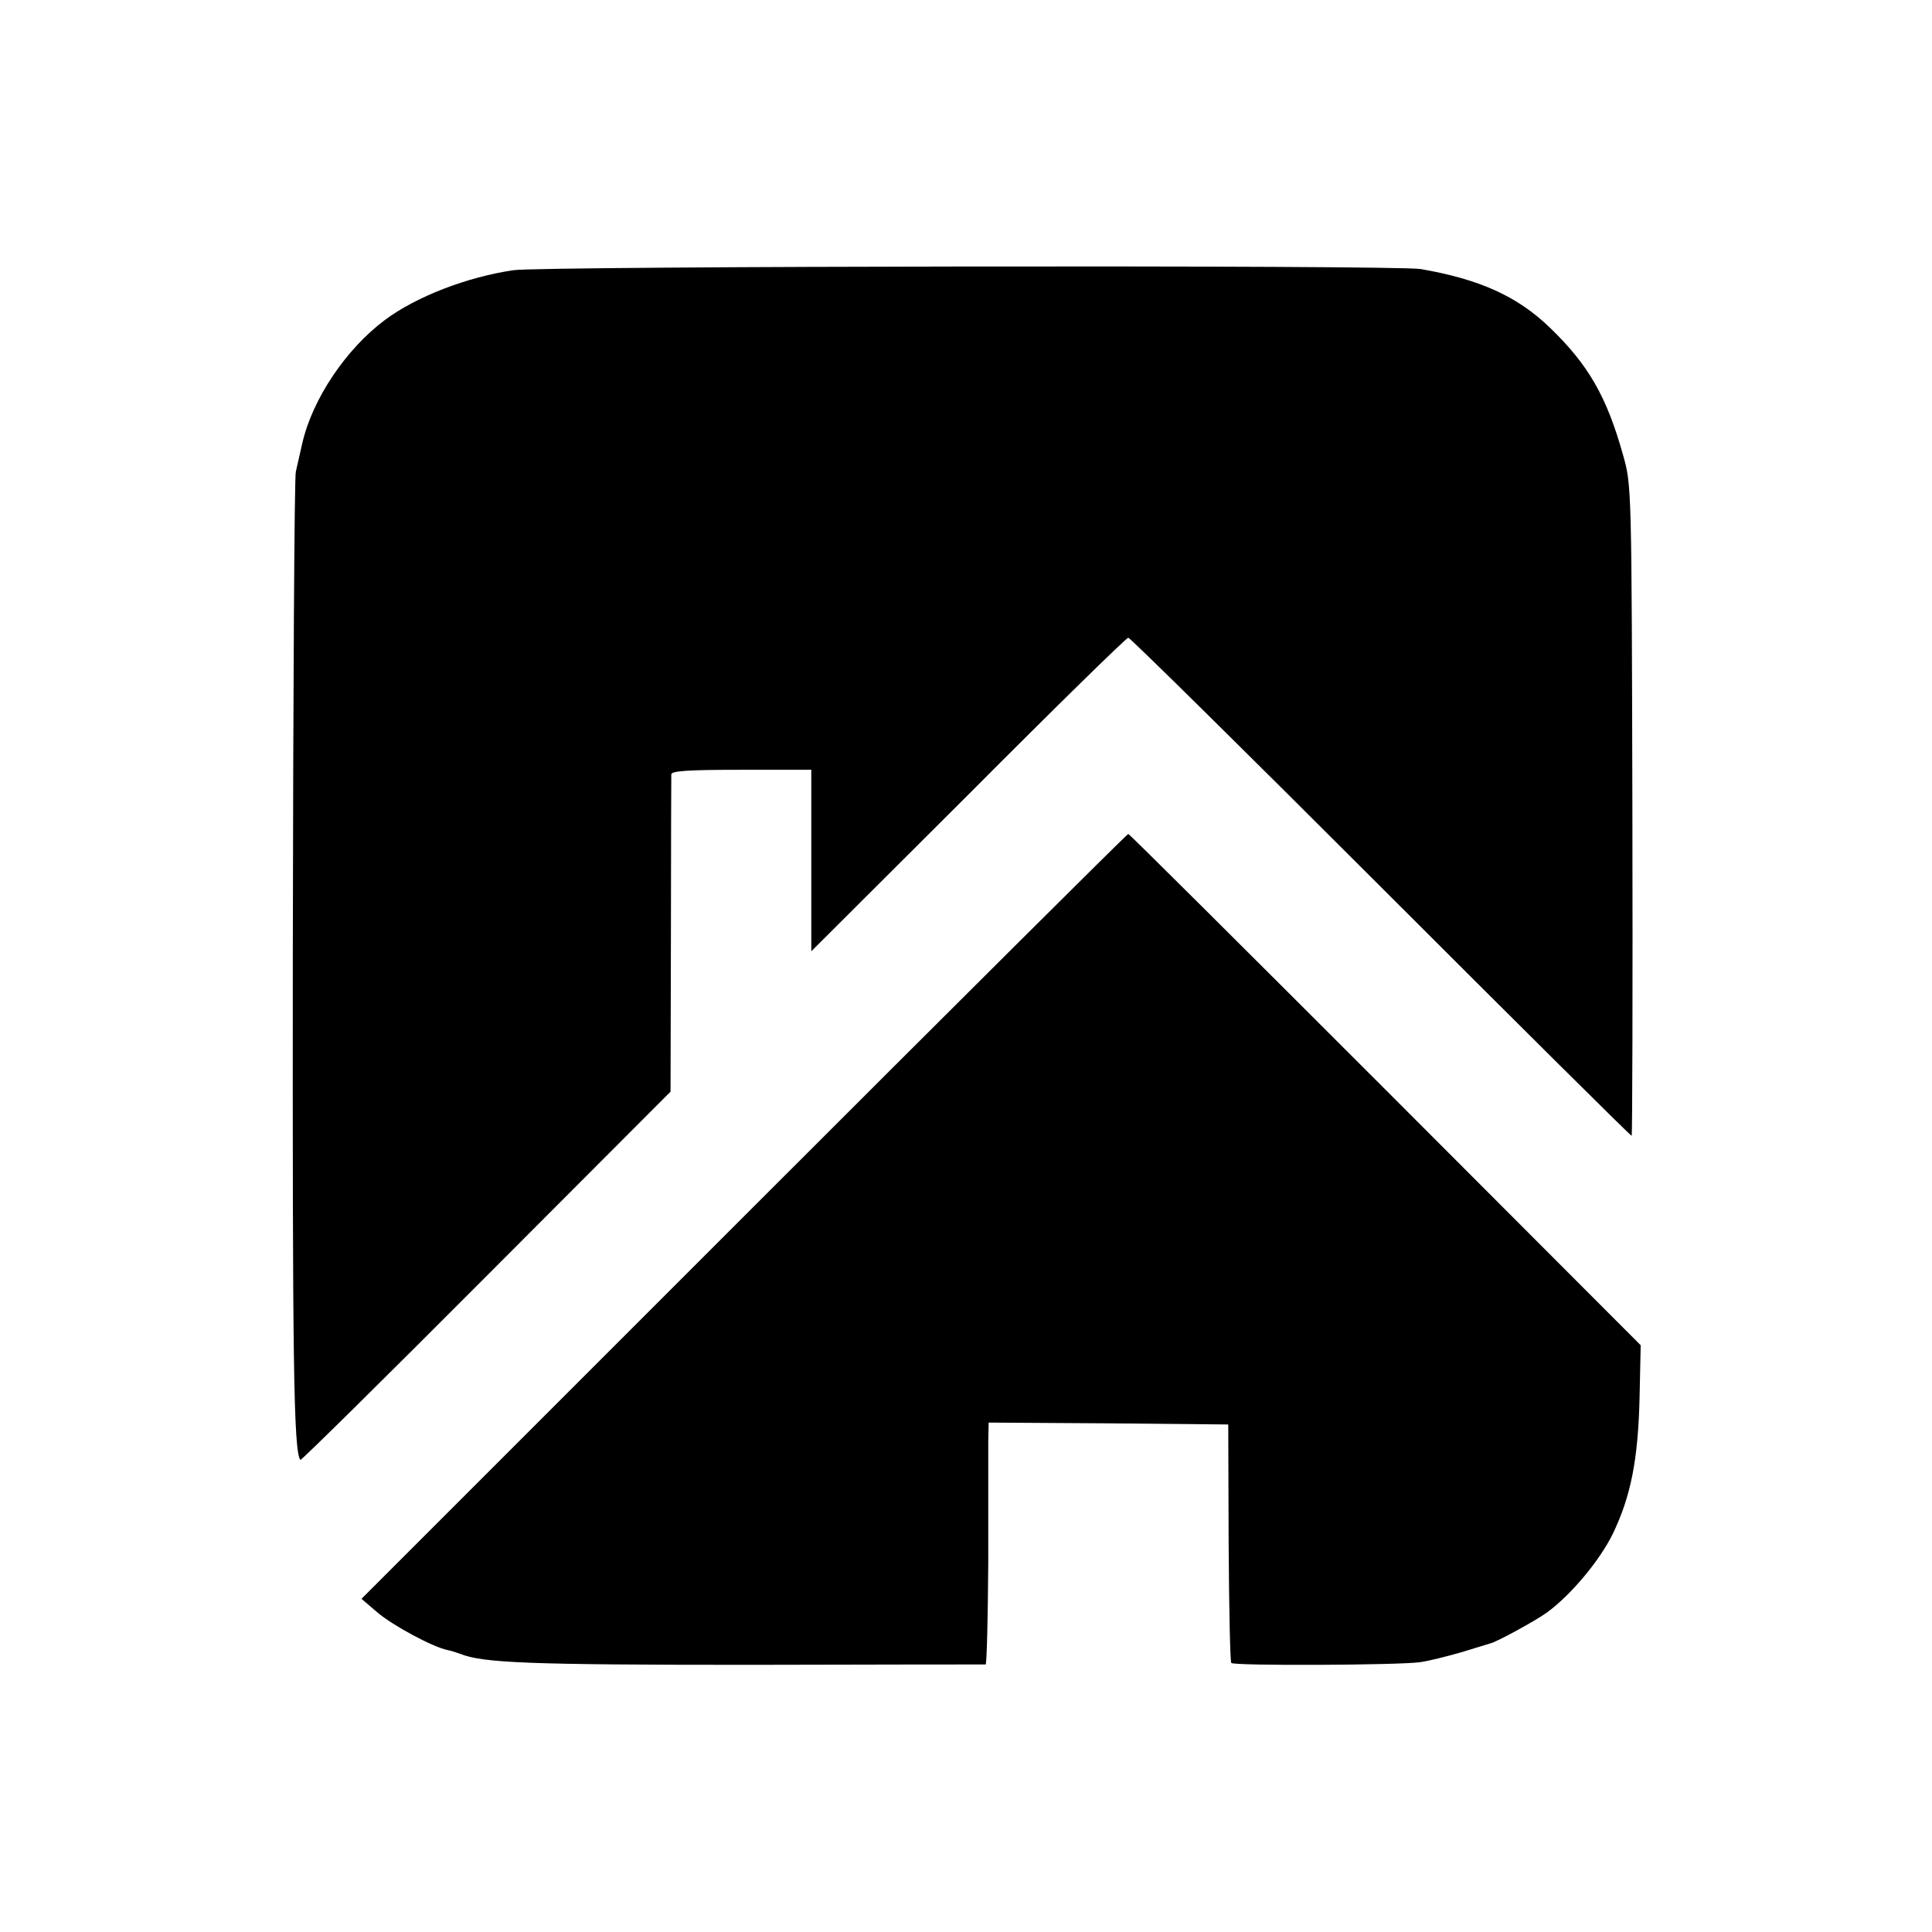
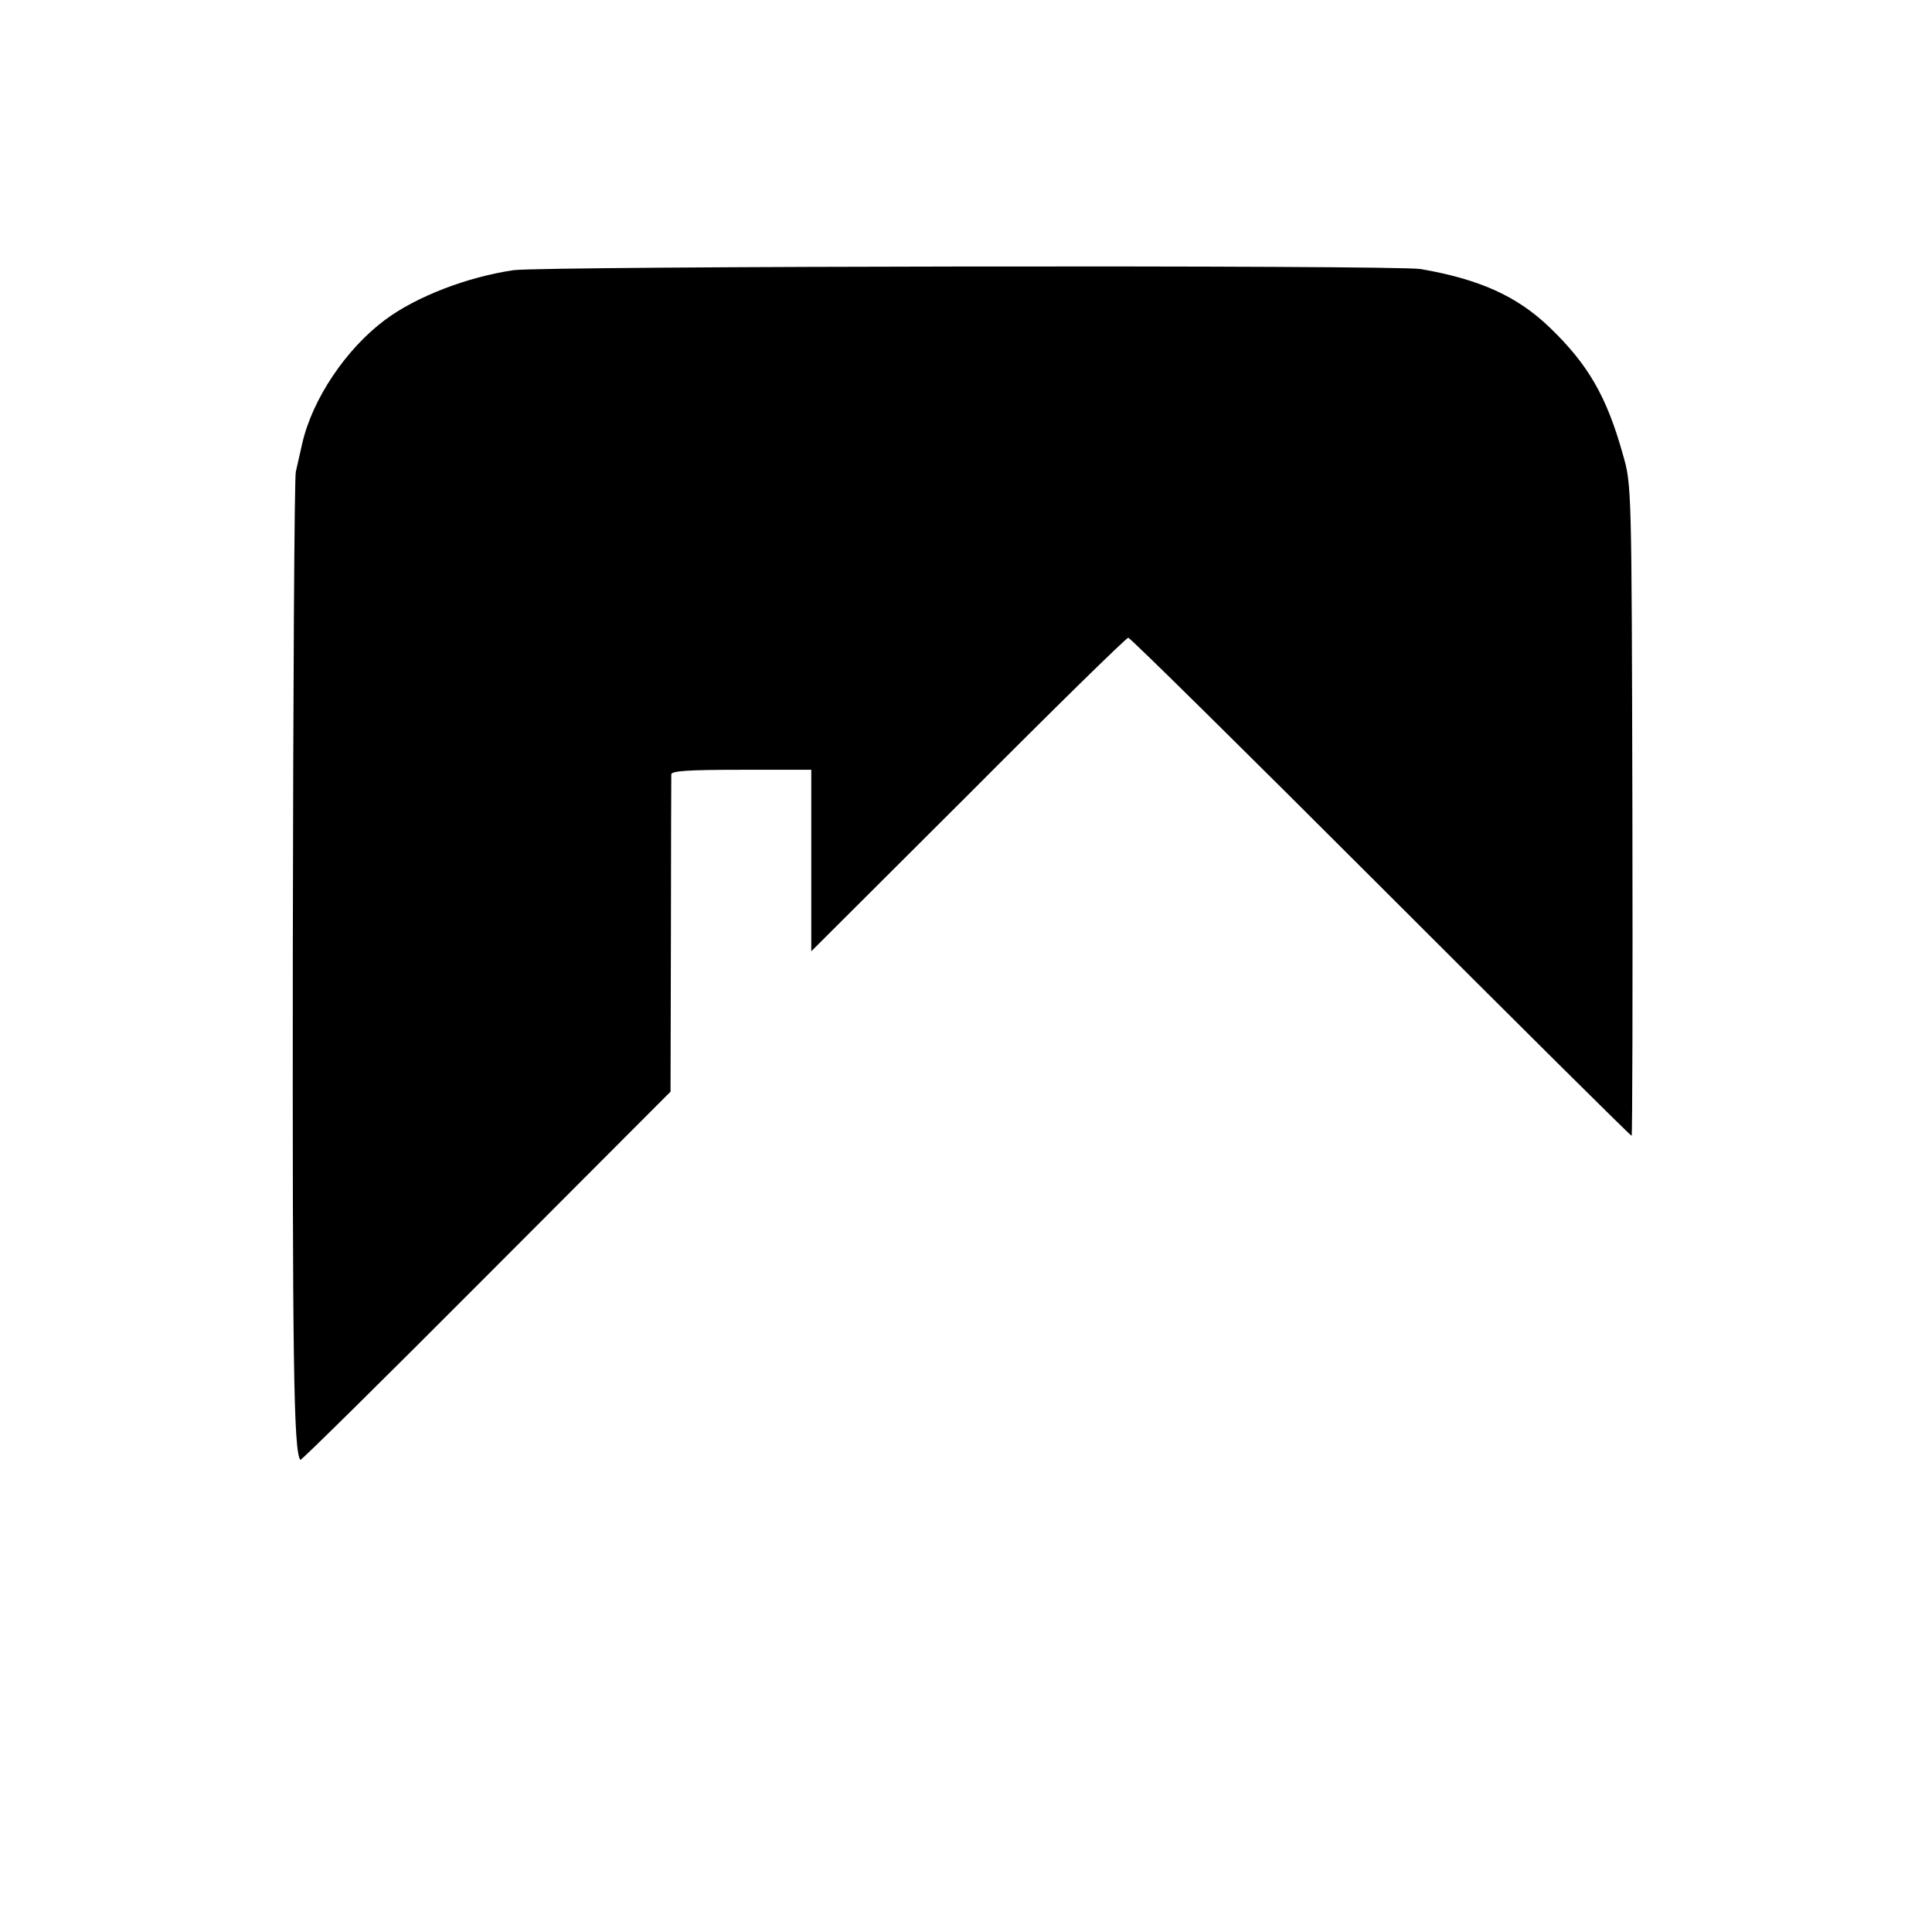
<svg xmlns="http://www.w3.org/2000/svg" version="1.0" width="512pt" height="512pt" viewBox="0 0 512 512" preserveAspectRatio="xMidYMid meet">
  <g transform="translate(0,512) scale(0.1,-0.1)" fill="#000000" stroke="none">
    <path d="M1361 4404 c-123 -18 -258 -70 -341 -132 -103 -77 -192 -209 -219 -327 -6 -27 -14 -61 -17 -75 -4 -14 -7 -583 -8 -1265 -1 -1094 2 -1331 20 -1354 2 -2 224 217 492 486 l489 490 1 414 c0 228 1 420 1 427 1 9 45 12 186 12 l185 0 0 -241 0 -240 416 415 c228 229 419 416 424 416 5 0 306 -297 669 -660 363 -363 662 -660 665 -660 2 0 3 388 2 863 -2 858 -2 862 -25 942 -43 154 -92 239 -194 337 -86 83 -186 128 -342 155 -63 11 -2326 8 -2404 -3z" />
-     <path d="M1972 1897 l-1014 -1014 42 -36 c41 -35 149 -93 187 -100 10 -2 25 -7 33 -10 60 -24 181 -29 765 -29 341 1 623 1 627 1 3 1 6 121 7 269 0 147 0 291 0 320 l1 52 318 -2 317 -3 1 -313 c1 -172 4 -315 7 -319 8 -8 442 -6 500 2 23 3 74 16 112 27 39 12 72 22 75 23 15 3 120 60 150 82 64 47 139 137 174 208 48 100 67 196 71 360 l3 140 -677 678 c-372 372 -678 677 -681 677 -3 0 -461 -456 -1018 -1013z" />
  </g>
</svg>